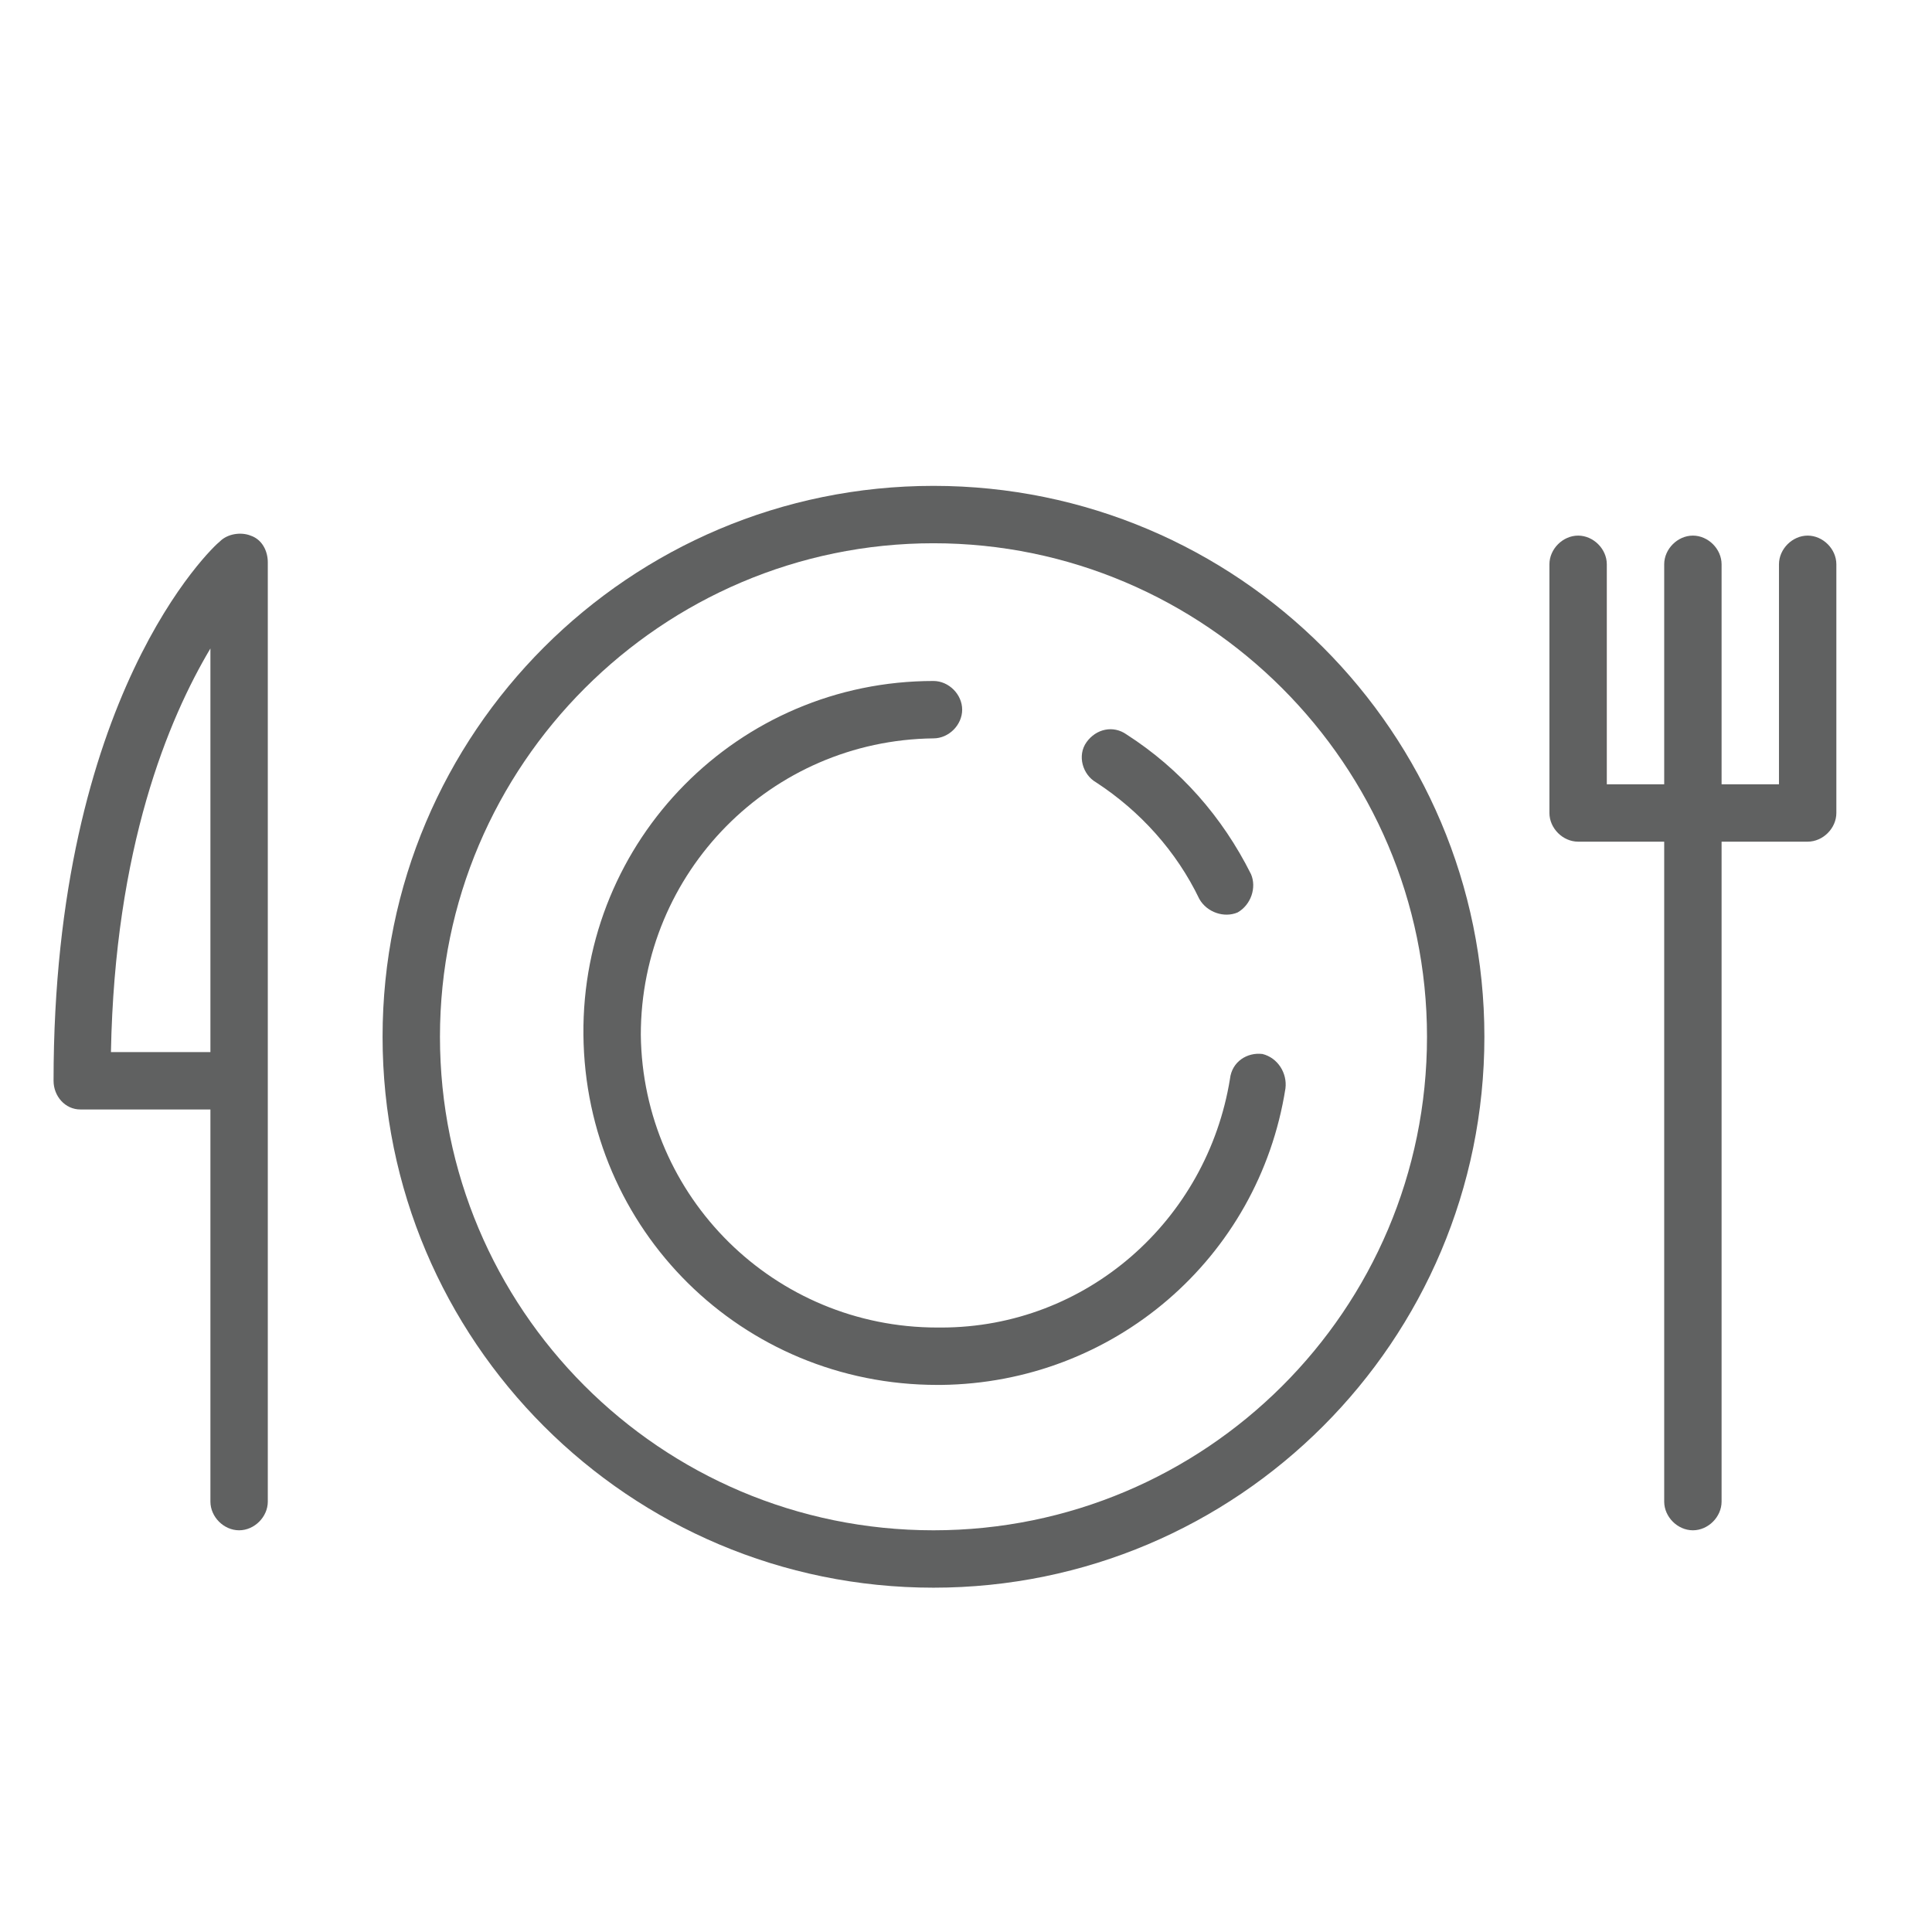
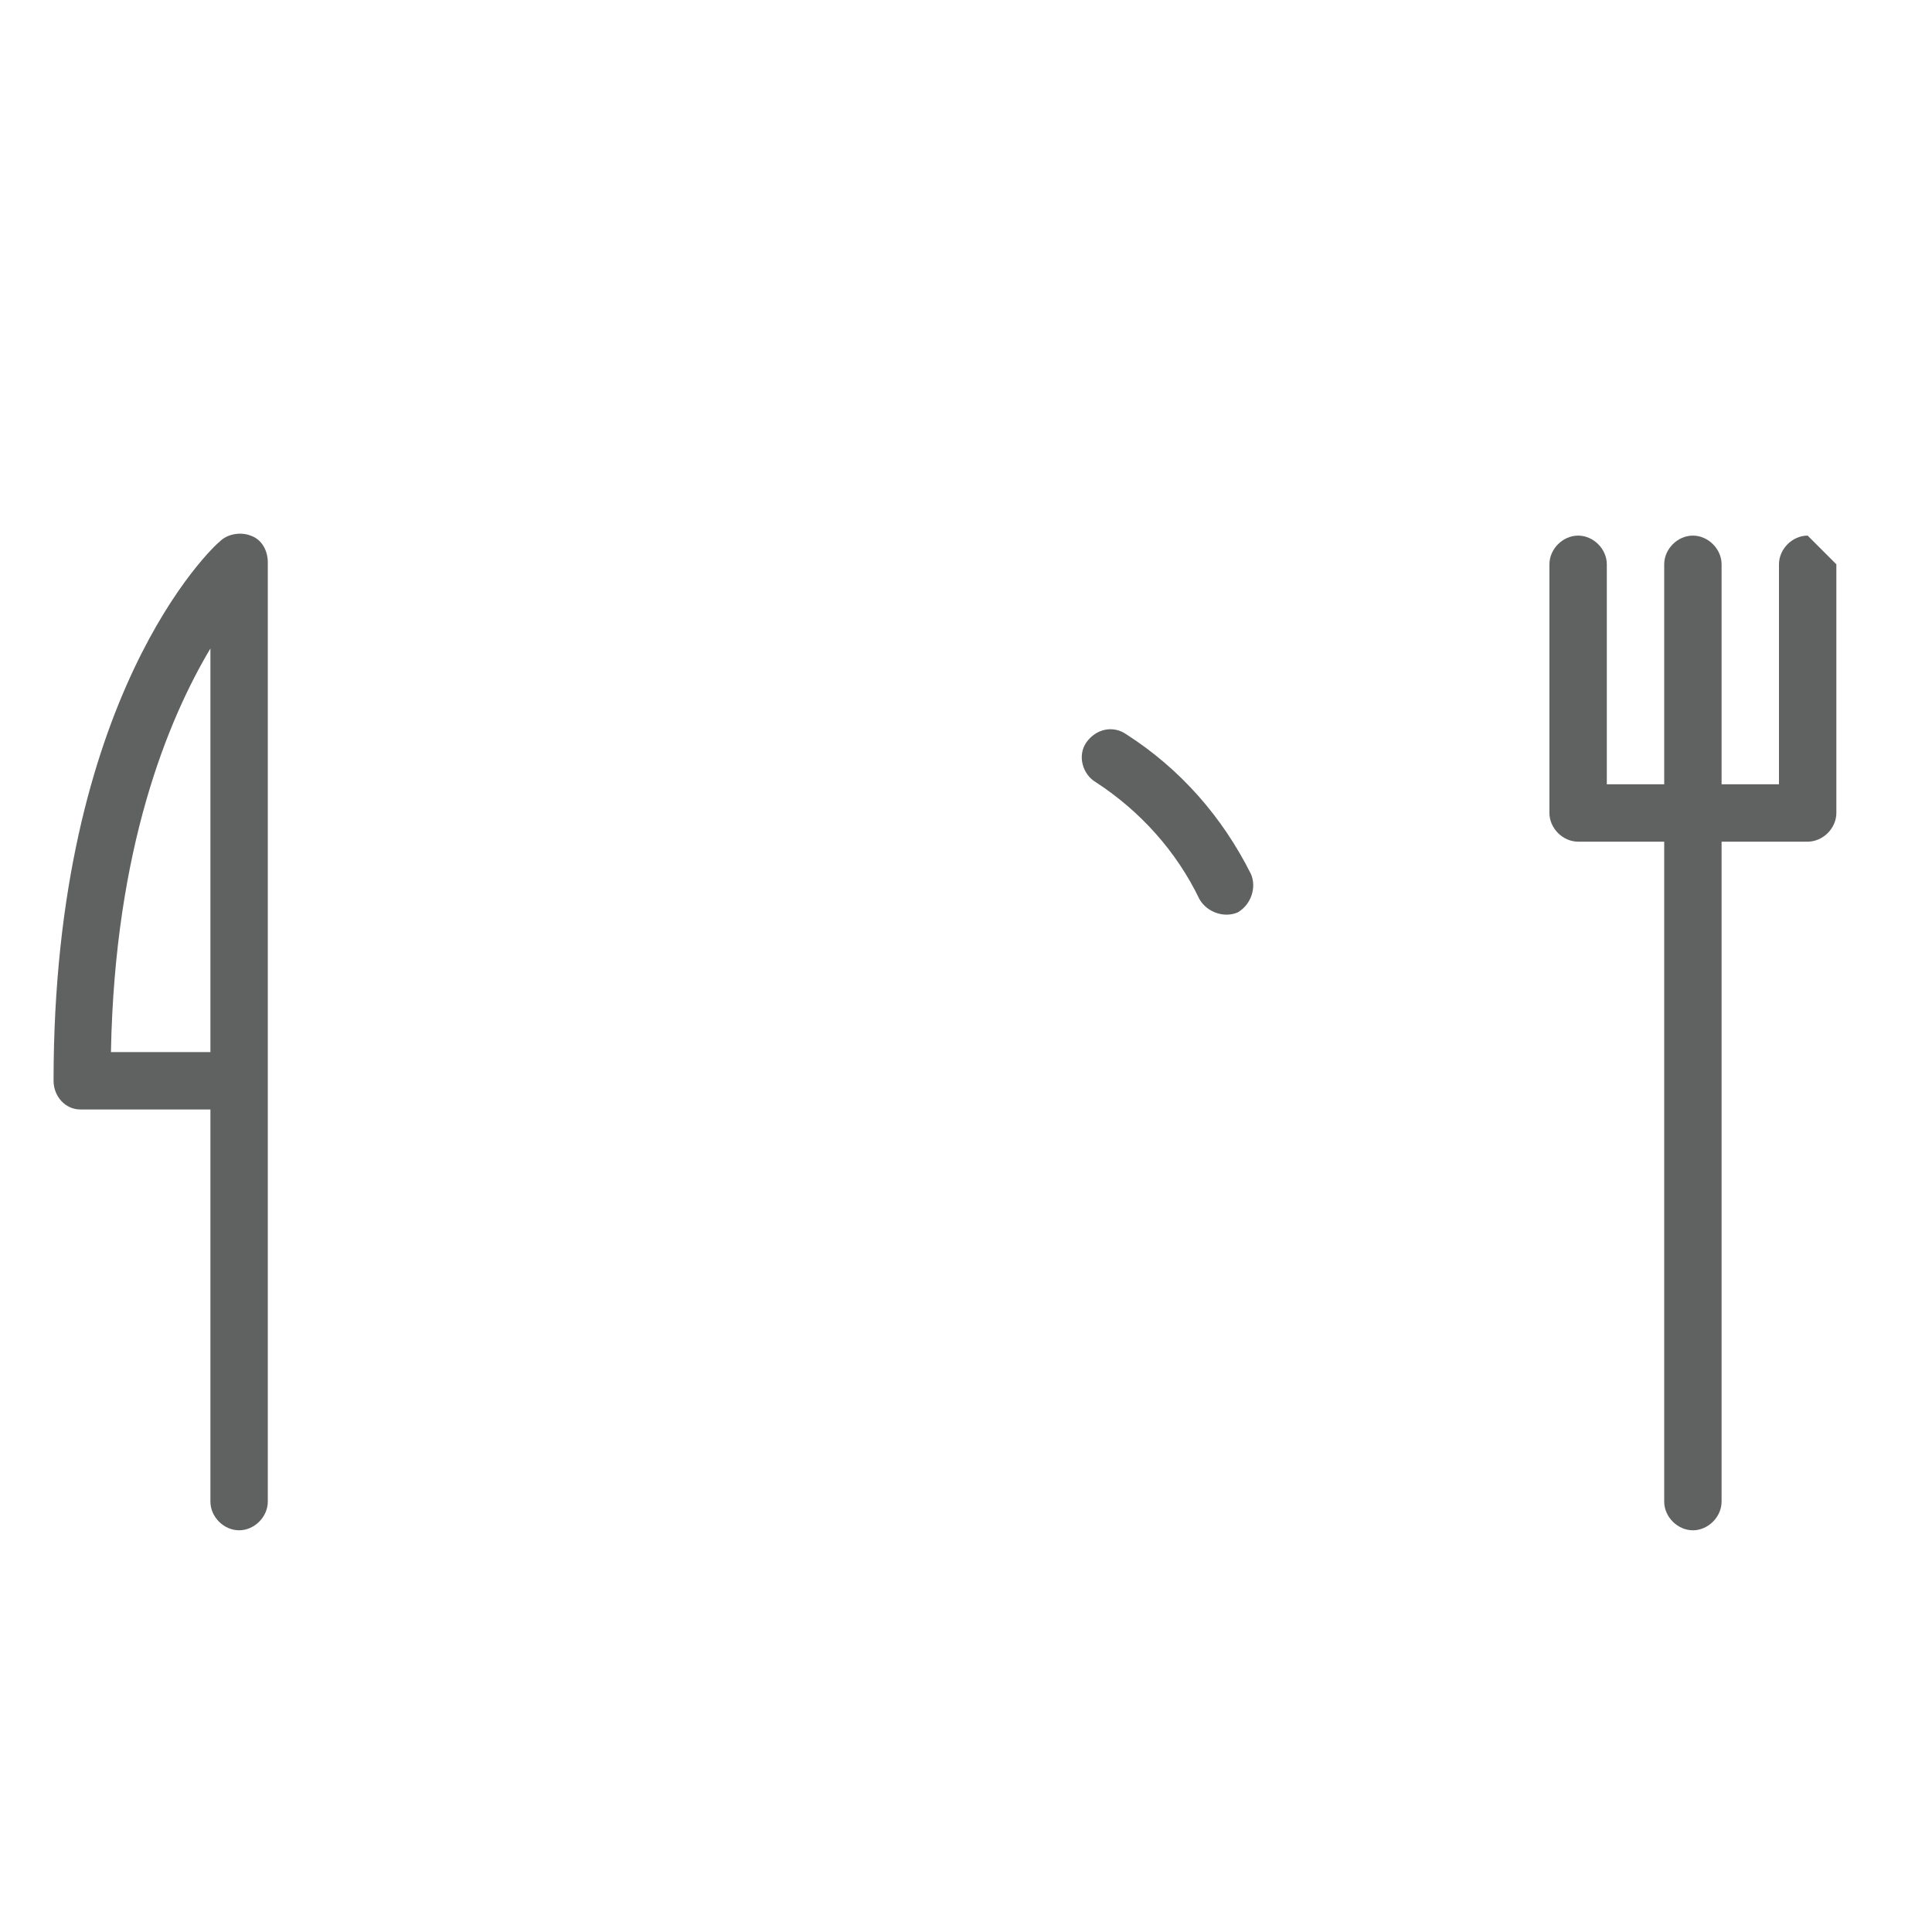
<svg xmlns="http://www.w3.org/2000/svg" id="Слой_2" x="0px" y="0px" viewBox="0 0 101 101" style="enable-background:new 0 0 101 101;" xml:space="preserve">
  <style type="text/css"> .st0{fill:#606161;} </style>
  <title>Artboard 2 copy 4</title>
-   <path class="st0" d="M48.8,25.4C32.9,25.4,20,38.3,20,54.2S32.9,83,48.8,83c15.9,0,28.8-12.9,28.8-28.8 C77.6,38.3,64.7,25.4,48.8,25.4z M48.8,80C34.5,80,23,68.4,23,54.2C23,40,34.6,28.4,48.8,28.4C63,28.4,74.6,40,74.6,54.2 C74.6,68.5,63,80,48.8,80z" />
-   <path class="st0" d="M94.5,28c-0.8,0-1.5,0.7-1.5,1.5V41h-3V29.5c0-0.8-0.7-1.5-1.5-1.5S87,28.7,87,29.5V41h-3V29.5 c0-0.8-0.7-1.5-1.5-1.5S81,28.7,81,29.5v13c0,0.8,0.7,1.5,1.5,1.5H87v34.5c0,0.8,0.7,1.5,1.5,1.5s1.5-0.7,1.5-1.5V44h4.5 c0.8,0,1.5-0.7,1.5-1.5v-13C96,28.7,95.3,28,94.5,28z" />
+   <path class="st0" d="M94.5,28c-0.8,0-1.5,0.7-1.5,1.5V41h-3V29.5c0-0.8-0.7-1.5-1.5-1.5S87,28.7,87,29.5V41h-3V29.5 c0-0.8-0.7-1.5-1.5-1.5S81,28.7,81,29.5v13c0,0.8,0.7,1.5,1.5,1.5H87v34.5c0,0.8,0.7,1.5,1.5,1.5s1.5-0.7,1.5-1.5V44h4.5 c0.8,0,1.5-0.7,1.5-1.5v-13z" />
  <path class="st0" d="M13.1,28c-0.5-0.2-1.2-0.1-1.6,0.3c-0.4,0.3-8.7,8.1-8.7,28.2c0,0.8,0.6,1.5,1.4,1.5c0,0,0,0,0.1,0H11v20.5 c0,0.8,0.7,1.5,1.5,1.5s1.5-0.7,1.5-1.5V29.4C14,28.8,13.7,28.2,13.1,28z M11,55H5.8C6,44.3,8.8,37.6,11,33.9V55z" />
-   <path class="st0" d="M66,55.1c-0.8-0.1-1.6,0.4-1.7,1.3c-1.2,7.4-7.5,13-15.1,13H49c-8.5,0-15.4-6.8-15.5-15.3 c0-8.5,6.8-15.4,15.3-15.5c0.8,0,1.5-0.7,1.5-1.5s-0.7-1.5-1.5-1.5l0,0c-10.2,0-18.4,8.3-18.3,18.5S38.8,72.4,49,72.4h0.2 c9-0.1,16.6-6.6,18-15.5C67.3,56.1,66.8,55.3,66,55.1z" />
  <path class="st0" d="M57.3,40.9c2.3,1.5,4.2,3.6,5.4,6.1c0.4,0.7,1.3,1,2,0.7c0.7-0.4,1-1.3,0.7-2c-1.5-3-3.7-5.5-6.5-7.3 c-0.7-0.5-1.6-0.3-2.1,0.4S56.6,40.5,57.3,40.9L57.3,40.9z" />
</svg>